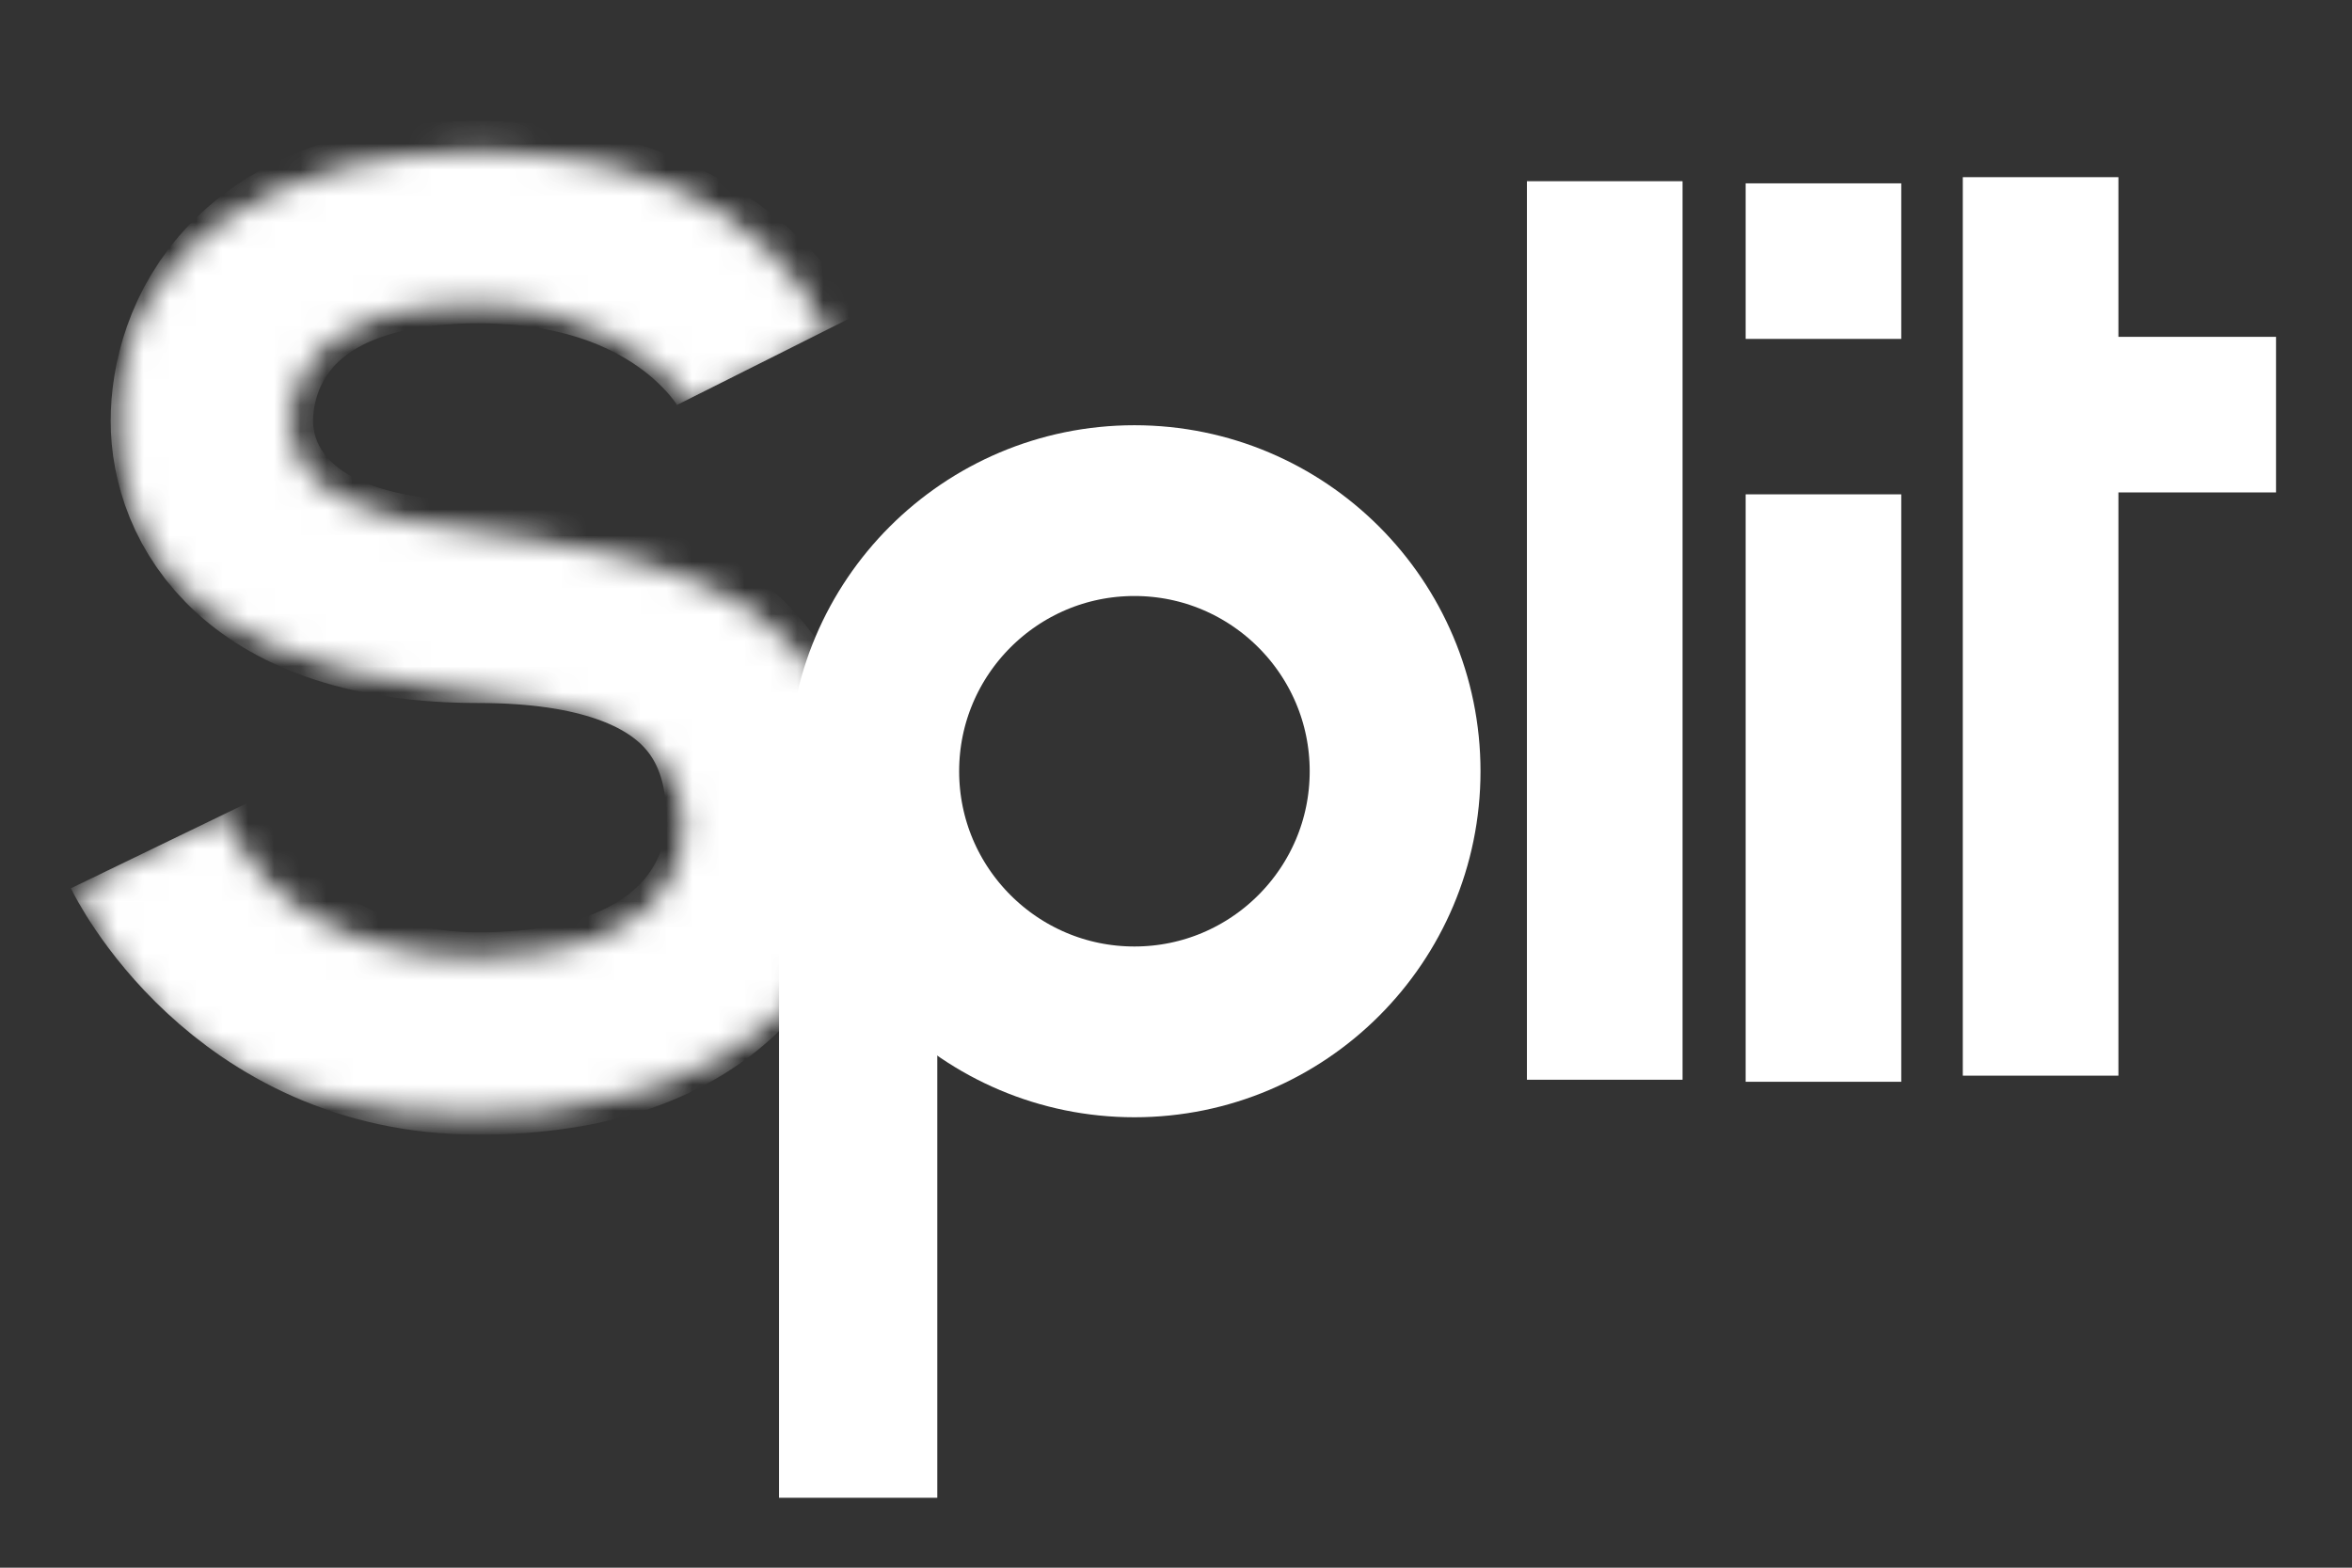
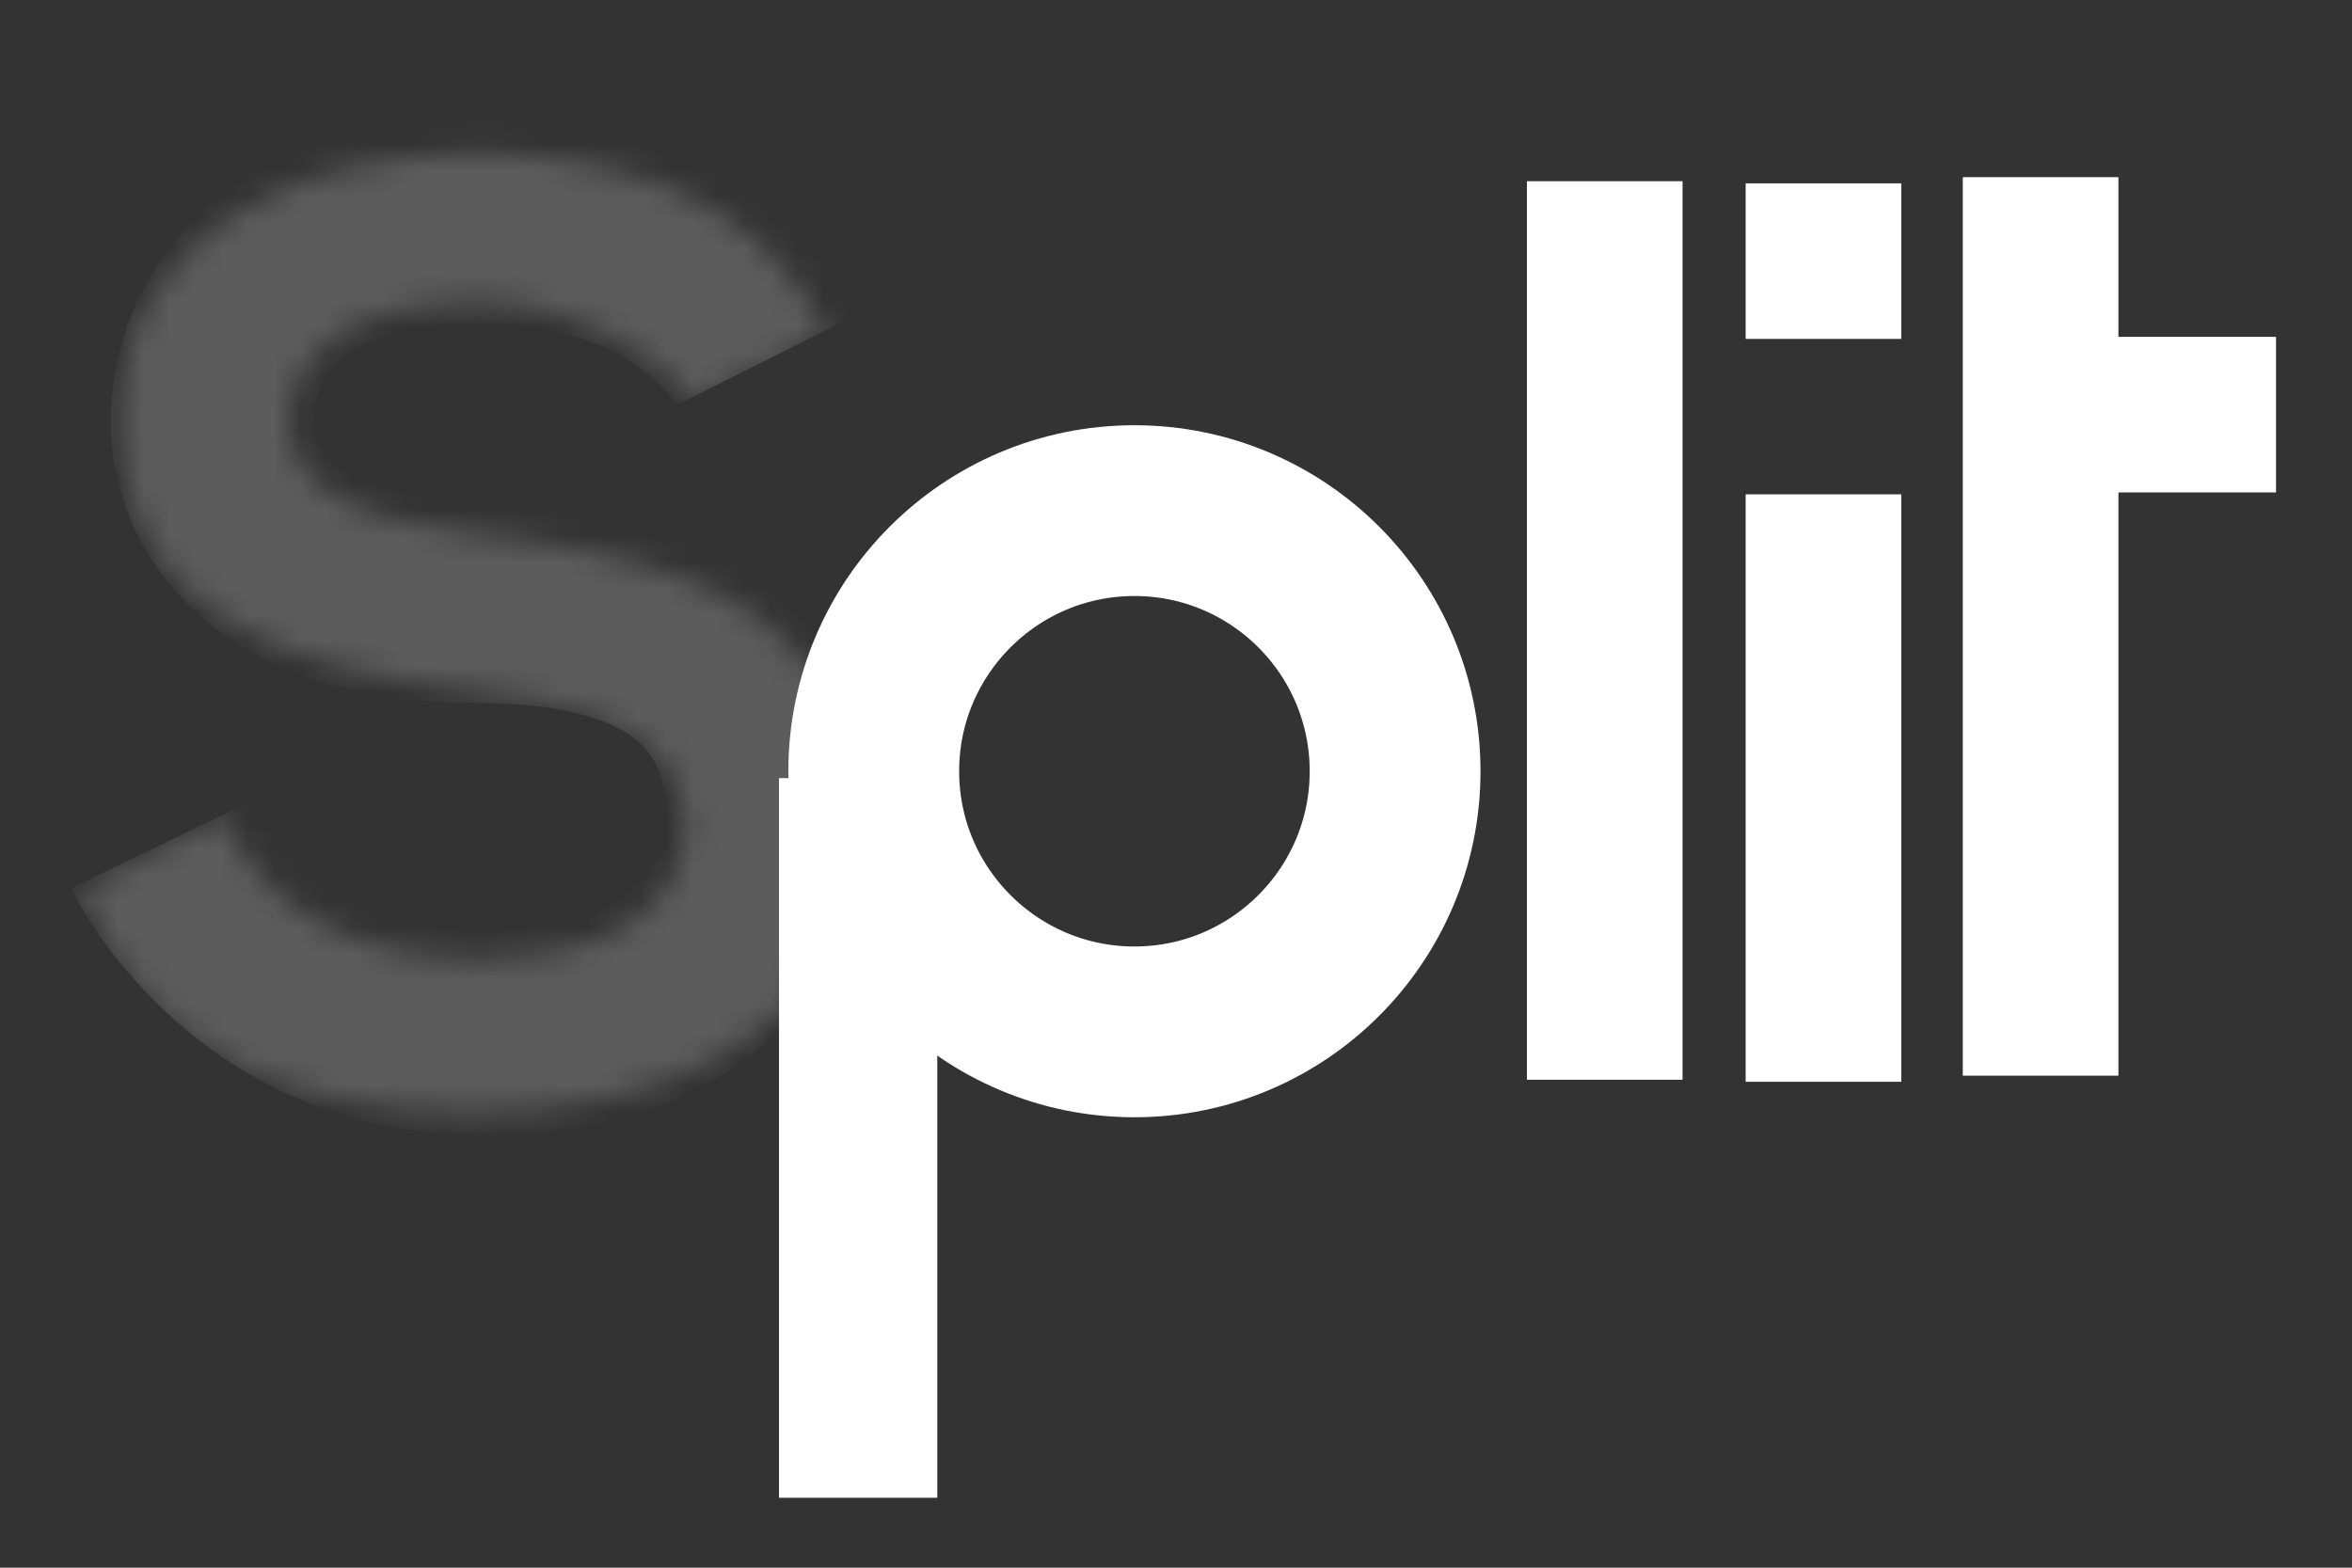
<svg xmlns="http://www.w3.org/2000/svg" viewBox="0 0 90 60" width="90" height="60" preserveAspectRatio="xMidYMid meet" style="width: 100%; height: 100%; transform: translate3d(0px, 0px, 0px);">
  <rect x="0" y="0" width="90" height="60" fill="#333333" stroke="none" />
  <defs>
    <clipPath id="__lottie_element_2">
      <rect width="90" height="60" x="0" y="0" />
    </clipPath>
    <mask id="__lottie_element_14" mask-type="alpha">
      <g transform="matrix(0.188,0,0,0.188,17.892,24.216)" opacity="1" style="display: block;">
        <path fill="rgb(221,0,255)" fill-opacity="1" d=" M78.675,40.115 C78.675,18.715 70.735,5.205 58.395,-3.575 C58.095,-3.785 57.795,-3.995 57.495,-4.195 C51.975,-7.865 45.605,-10.685 38.695,-12.905 C38.635,-12.925 38.575,-12.945 38.515,-12.965 C31.145,-15.325 23.165,-16.995 14.915,-18.295 C11.535,-18.825 8.115,-19.295 4.665,-19.715 C-17.425,-22.345 -36.345,-26.815 -36.345,-42.855 C-36.345,-56.525 -23.995,-67.305 1.765,-67.305 C21.755,-67.305 39.105,-57.305 45.415,-46.795 C45.415,-46.795 73.015,-60.995 73.015,-60.995 C59.075,-89.385 29.375,-97.535 0.715,-97.535 C-33.195,-97.265 -70.525,-81.755 -70.525,-43.905 C-70.525,-2.625 -35.825,7.355 1.765,11.835 C6.405,12.335 10.815,12.995 14.915,13.845 C25.455,16.055 33.965,19.585 39.075,25.105 C42.245,28.515 44.105,32.705 44.335,37.815 C44.345,38.165 44.355,38.525 44.355,38.905 C44.355,39.285 44.345,39.655 44.335,40.025 C44.045,47.415 40.865,53.055 35.835,57.185 C35.675,57.325 35.505,57.455 35.335,57.575 C33.445,59.065 31.305,60.345 28.975,61.435 C28.925,61.455 28.875,61.485 28.815,61.505 C27.915,61.925 26.985,62.315 26.025,62.675 C24.995,63.065 23.935,63.425 22.855,63.745 C20.335,64.515 17.675,65.105 14.915,65.535 C10.785,66.205 6.435,66.515 2.035,66.515 C-20.315,66.515 -41.605,57.575 -49.755,37.335 C-49.755,37.335 -78.675,52.315 -78.675,52.315 C-65.005,85.965 -36.085,97.535 1.505,97.535 C6.045,97.535 10.535,97.315 14.915,96.875 C33.015,95.055 49.395,89.415 61.035,79.395 C62.625,78.035 64.125,76.595 65.525,75.065 C65.525,75.065 65.525,75.065 65.525,75.065 C73.595,66.235 78.675,55.245 78.675,40.115z" />
      </g>
    </mask>
    <mask id="__lottie_element_10" mask-type="alpha">
      <g transform="matrix(0.188,0,0,0.188,17.892,24.216)" opacity="1" style="display: block;">
-         <path fill="rgb(221,0,255)" fill-opacity="1" d=" M78.675,40.115 C78.675,18.715 70.735,5.205 58.395,-3.575 C58.095,-3.785 57.795,-3.995 57.495,-4.195 C51.975,-7.865 45.605,-10.685 38.695,-12.905 C38.635,-12.925 38.575,-12.945 38.515,-12.965 C31.145,-15.325 23.165,-16.995 14.915,-18.295 C11.535,-18.825 8.115,-19.295 4.665,-19.715 C-17.425,-22.345 -36.345,-26.815 -36.345,-42.855 C-36.345,-56.525 -23.995,-67.305 1.765,-67.305 C21.755,-67.305 39.105,-57.305 45.415,-46.795 C45.415,-46.795 73.015,-60.995 73.015,-60.995 C59.075,-89.385 29.375,-97.535 0.715,-97.535 C-33.195,-97.265 -70.525,-81.755 -70.525,-43.905 C-70.525,-2.625 -35.825,7.355 1.765,11.835 C6.405,12.335 10.815,12.995 14.915,13.845 C25.455,16.055 33.965,19.585 39.075,25.105 C42.245,28.515 44.105,32.705 44.335,37.815 C44.345,38.165 44.355,38.525 44.355,38.905 C44.355,39.285 44.345,39.655 44.335,40.025 C44.045,47.415 40.865,53.055 35.835,57.185 C35.675,57.325 35.505,57.455 35.335,57.575 C33.445,59.065 31.305,60.345 28.975,61.435 C28.925,61.455 28.875,61.485 28.815,61.505 C27.915,61.925 26.985,62.315 26.025,62.675 C24.995,63.065 23.935,63.425 22.855,63.745 C20.335,64.515 17.675,65.105 14.915,65.535 C10.785,66.205 6.435,66.515 2.035,66.515 C-20.315,66.515 -41.605,57.575 -49.755,37.335 C-49.755,37.335 -78.675,52.315 -78.675,52.315 C-65.005,85.965 -36.085,97.535 1.505,97.535 C6.045,97.535 10.535,97.315 14.915,96.875 C33.015,95.055 49.395,89.415 61.035,79.395 C62.625,78.035 64.125,76.595 65.525,75.065 C65.525,75.065 65.525,75.065 65.525,75.065 C73.595,66.235 78.675,55.245 78.675,40.115z" />
-       </g>
+         </g>
    </mask>
    <mask id="__lottie_element_19" mask-type="alpha">
      <g transform="matrix(0.188,0,0,0.188,17.892,24.216)" opacity="1" style="display: block;">
-         <path fill="rgb(221,0,255)" fill-opacity="1" d=" M78.675,40.115 C78.675,18.715 70.735,5.205 58.395,-3.575 C58.095,-3.785 57.795,-3.995 57.495,-4.195 C51.975,-7.865 45.605,-10.685 38.695,-12.905 C38.635,-12.925 38.575,-12.945 38.515,-12.965 C31.145,-15.325 23.165,-16.995 14.915,-18.295 C11.535,-18.825 8.115,-19.295 4.665,-19.715 C-17.425,-22.345 -36.345,-26.815 -36.345,-42.855 C-36.345,-56.525 -23.995,-67.305 1.765,-67.305 C21.755,-67.305 39.105,-57.305 45.415,-46.795 C45.415,-46.795 73.015,-60.995 73.015,-60.995 C59.075,-89.385 29.375,-97.535 0.715,-97.535 C-33.195,-97.265 -70.525,-81.755 -70.525,-43.905 C-70.525,-2.625 -35.825,7.355 1.765,11.835 C6.405,12.335 10.815,12.995 14.915,13.845 C25.455,16.055 33.965,19.585 39.075,25.105 C42.245,28.515 44.105,32.705 44.335,37.815 C44.345,38.165 44.355,38.525 44.355,38.905 C44.355,39.285 44.345,39.655 44.335,40.025 C44.045,47.415 40.865,53.055 35.835,57.185 C35.675,57.325 35.505,57.455 35.335,57.575 C33.445,59.065 31.305,60.345 28.975,61.435 C28.925,61.455 28.875,61.485 28.815,61.505 C27.915,61.925 26.985,62.315 26.025,62.675 C24.995,63.065 23.935,63.425 22.855,63.745 C20.335,64.515 17.675,65.105 14.915,65.535 C10.785,66.205 6.435,66.515 2.035,66.515 C-20.315,66.515 -41.605,57.575 -49.755,37.335 C-49.755,37.335 -78.675,52.315 -78.675,52.315 C-65.005,85.965 -36.085,97.535 1.505,97.535 C6.045,97.535 10.535,97.315 14.915,96.875 C33.015,95.055 49.395,89.415 61.035,79.395 C62.625,78.035 64.125,76.595 65.525,75.065 C65.525,75.065 65.525,75.065 65.525,75.065 C73.595,66.235 78.675,55.245 78.675,40.115z" />
-       </g>
+         </g>
    </mask>
  </defs>
  <g clip-path="url(#__lottie_element_2)">
    <g transform="matrix(0.158,0,0,0.158,2.917,5.534)" opacity="1" style="display: block;">
      <g opacity="1" transform="matrix(1,0,0,1,475.743,116.708)">
        <path fill="rgb(255,255,255)" fill-opacity="1" d=" M-18.836,108.811 C-18.836,108.811 18.836,108.811 18.836,108.811 C18.836,108.811 18.836,-108.811 18.836,-108.811 C18.836,-108.811 -18.836,-108.811 -18.836,-108.811 C-18.836,-108.811 -18.836,108.811 -18.836,108.811z" />
      </g>
      <g opacity="1" transform="matrix(1,0,0,1,513.06,65.403)">
        <path fill="rgb(255,255,255)" fill-opacity="1" d=" M-19.69,18.836 C-19.69,18.836 19.69,18.836 19.69,18.836 C19.69,18.836 19.69,-18.836 19.69,-18.836 C19.69,-18.836 -19.69,-18.836 -19.69,-18.836 C-19.69,-18.836 -19.69,18.836 -19.69,18.836z" />
      </g>
    </g>
    <g transform="matrix(0.158,0,0,0.158,2.917,5.534)" opacity="0.2" style="display: block;">
      <g opacity="1" transform="matrix(1,0,0,1,475.743,116.708)">
        <path fill="rgb(255,255,255)" fill-opacity="1" d=" M-18.836,108.811 C-18.836,108.811 18.836,108.811 18.836,108.811 C18.836,108.811 18.836,-108.811 18.836,-108.811 C18.836,-108.811 -18.836,-108.811 -18.836,-108.811 C-18.836,-108.811 -18.836,108.811 -18.836,108.811z" />
      </g>
      <g opacity="1" transform="matrix(1,0,0,1,513.06,65.403)">
        <path fill="rgb(255,255,255)" fill-opacity="1" d=" M-19.69,18.836 C-19.69,18.836 19.69,18.836 19.69,18.836 C19.69,18.836 19.69,-18.836 19.69,-18.836 C19.69,-18.836 -19.69,-18.836 -19.69,-18.836 C-19.69,-18.836 -19.69,18.836 -19.69,18.836z" />
      </g>
    </g>
    <g transform="matrix(0.158,0,0,0.158,3.138,5.534)" opacity="1" style="display: block;">
      <g opacity="1" transform="matrix(1,0,0,1,421.759,155.879)">
        <path fill="rgb(255,255,255)" fill-opacity="1" d=" M-18.835,71.14 C-18.835,71.14 18.835,71.14 18.835,71.14 C18.835,71.14 18.835,-71.14 18.835,-71.14 C18.835,-71.14 -18.835,-71.14 -18.835,-71.14 C-18.835,-71.14 -18.835,71.14 -18.835,71.14z" />
      </g>
      <g opacity="1" transform="matrix(1,0,0,1,421.759,28.232)">
        <path fill="rgb(255,255,255)" fill-opacity="1" d=" M-18.835,18.835 C-18.835,18.835 18.835,18.835 18.835,18.835 C18.835,18.835 18.835,-18.835 18.835,-18.835 C18.835,-18.835 -18.835,-18.835 -18.835,-18.835 C-18.835,-18.835 -18.835,18.835 -18.835,18.835z" />
      </g>
    </g>
    <g transform="matrix(0.158,0,0,0.158,3.138,5.534)" opacity="0.2" style="display: block;">
      <g opacity="1" transform="matrix(1,0,0,1,421.759,155.879)">
        <path fill="rgb(255,255,255)" fill-opacity="1" d=" M-18.835,71.14 C-18.835,71.14 18.835,71.14 18.835,71.14 C18.835,71.14 18.835,-71.14 18.835,-71.14 C18.835,-71.14 -18.835,-71.14 -18.835,-71.14 C-18.835,-71.14 -18.835,71.14 -18.835,71.14z" />
      </g>
      <g opacity="1" transform="matrix(1,0,0,1,421.759,28.232)">
        <path fill="rgb(255,255,255)" fill-opacity="1" d=" M-18.835,18.835 C-18.835,18.835 18.835,18.835 18.835,18.835 C18.835,18.835 18.835,-18.835 18.835,-18.835 C18.835,-18.835 -18.835,-18.835 -18.835,-18.835 C-18.835,-18.835 -18.835,18.835 -18.835,18.835z" />
      </g>
    </g>
    <g transform="matrix(0.158,0,0,0.158,3.138,5.534)" opacity="1" style="display: block;">
      <g opacity="1" transform="matrix(1,0,0,1,368.774,117.707)">
        <path fill="rgb(255,255,255)" fill-opacity="1" d=" M-18.836,108.811 C-18.836,108.811 18.836,108.811 18.836,108.811 C18.836,108.811 18.836,-108.811 18.836,-108.811 C18.836,-108.811 -18.836,-108.811 -18.836,-108.811 C-18.836,-108.811 -18.836,108.811 -18.836,108.811z" />
      </g>
    </g>
    <g transform="matrix(0.158,0,0,0.158,3.138,5.534)" opacity="0.2" style="display: block;">
      <g opacity="1" transform="matrix(1,0,0,1,368.774,117.707)">
        <path fill="rgb(255,255,255)" fill-opacity="1" d=" M-18.836,108.811 C-18.836,108.811 18.836,108.811 18.836,108.811 C18.836,108.811 18.836,-108.811 18.836,-108.811 C18.836,-108.811 -18.836,-108.811 -18.836,-108.811 C-18.836,-108.811 -18.836,108.811 -18.836,108.811z" />
      </g>
    </g>
    <g transform="matrix(0.158,0,0,0.158,3.138,5.534)" opacity="0.2" style="display: block;">
      <g opacity="1" transform="matrix(1,0,0,1,368.774,117.707)">
        <path fill="rgb(255,255,255)" fill-opacity="1" d=" M-18.836,108.811 C-18.836,108.811 18.836,108.811 18.836,108.811 C18.836,108.811 18.836,-108.811 18.836,-108.811 C18.836,-108.811 -18.836,-108.811 -18.836,-108.811 C-18.836,-108.811 -18.836,108.811 -18.836,108.811z" />
      </g>
    </g>
    <g transform="matrix(0.158,0,0,0.158,3.16,5.534)" opacity="1" style="display: block;">
      <g opacity="1" transform="matrix(1,0,0,1.023,187.832,240.625)">
        <path fill="rgb(255,255,255)" fill-opacity="1" d=" M19.167,-85.206 C19.167,-85.206 19.167,85.206 19.167,85.206 C19.167,85.206 -19.167,85.206 -19.167,85.206 C-19.167,85.206 -19.167,-85.206 -19.167,-85.206 C-19.167,-85.206 19.167,-85.206 19.167,-85.206z" />
      </g>
    </g>
    <g transform="matrix(0.76,0,0,0.76,44.834,28.093)" opacity="1" style="display: block;">
      <g opacity="1" transform="matrix(1,0,0,1,-1.875,1.875)">
        <path stroke-linecap="butt" stroke-linejoin="miter" fill-opacity="0" stroke-miterlimit="4" stroke="rgb(255,255,255)" stroke-opacity="1" stroke-width="8.6" d=" M0,-13.125 C7.244,-13.125 13.125,-7.244 13.125,0 C13.125,7.244 7.244,13.125 0,13.125 C-7.244,13.125 -13.125,7.244 -13.125,0 C-13.125,-7.244 -7.244,-13.125 0,-13.125z" />
      </g>
    </g>
    <g transform="matrix(0.76,0,0,0.76,44.834,28.093)" opacity="0.2" style="display: block;">
      <g opacity="1" transform="matrix(1,0,0,1,-1.875,1.875)">
        <path stroke-linecap="butt" stroke-linejoin="miter" fill-opacity="0" stroke-miterlimit="4" stroke="rgb(255,255,255)" stroke-opacity="0.99" stroke-width="8" d=" M0,-13.125 C7.244,-13.125 13.125,-7.244 13.125,0 C13.125,7.244 7.244,13.125 0,13.125 C-7.244,13.125 -13.125,7.244 -13.125,0 C-13.125,-7.244 -7.244,-13.125 0,-13.125z" />
      </g>
    </g>
    <g transform="matrix(0.76,0,0,0.76,44.834,28.093)" opacity="0.2" style="display: block;">
      <g opacity="1" transform="matrix(1,0,0,1,-1.875,1.875)">
        <path stroke-linecap="butt" stroke-linejoin="miter" fill-opacity="0" stroke-miterlimit="4" stroke="rgb(255,255,255)" stroke-opacity="0.99" stroke-width="8" d=" M0,-13.125 C7.244,-13.125 13.125,-7.244 13.125,0 C13.125,7.244 7.244,13.125 0,13.125 C-7.244,13.125 -13.125,7.244 -13.125,0 C-13.125,-7.244 -7.244,-13.125 0,-13.125z" />
      </g>
    </g>
    <g mask="url(#__lottie_element_10)" style="display: block;">
      <g transform="matrix(0.158,0,0,0.158,3.138,5.534)" opacity="1">
        <path stroke-linecap="butt" stroke-linejoin="miter" fill-opacity="0" stroke-miterlimit="4" stroke="rgb(255,255,255)" stroke-opacity="1" stroke-width="49" d=" M19.371,169.481 C19.371,169.481 41.554,215.331 95.97,215.331 C150.386,215.331 166.054,185.016 166.054,163.468 C166.054,141.92 156.754,110.763 95.97,110.763 C44.28,110.763 31.449,84.328 31.449,66.963 C31.449,49.598 42.565,18.784 95.97,18.784 C149.375,18.784 166.054,52.051 166.054,52.051" />
      </g>
    </g>
    <g mask="url(#__lottie_element_19)" style="display: block;">
      <g transform="matrix(0.158,0,0,0.158,3.138,5.534)" opacity="1">
-         <path stroke-linecap="butt" stroke-linejoin="miter" fill-opacity="0" stroke-miterlimit="4" stroke="rgb(255,255,255)" stroke-opacity="0.2" stroke-width="49" d=" M19.371,169.481 C19.371,169.481 41.554,215.331 95.97,215.331 C150.386,215.331 166.054,185.016 166.054,163.468 C166.054,141.92 156.754,110.763 95.97,110.763 C44.28,110.763 31.449,84.328 31.449,66.963 C31.449,49.598 42.565,18.784 95.97,18.784 C149.375,18.784 166.054,52.051 166.054,52.051" />
-       </g>
+         </g>
    </g>
    <g mask="url(#__lottie_element_14)" style="display: block;">
      <g transform="matrix(0.158,0,0,0.158,3.138,5.534)" opacity="1">
        <path stroke-linecap="butt" stroke-linejoin="miter" fill-opacity="0" stroke-miterlimit="4" stroke="rgb(255,255,255)" stroke-opacity="0.2" stroke-width="49" d=" M19.371,169.481 C19.371,169.481 41.554,215.331 95.97,215.331 C150.386,215.331 166.054,185.016 166.054,163.468 C166.054,141.92 156.754,110.763 95.97,110.763 C44.28,110.763 31.449,84.328 31.449,66.963 C31.449,49.598 42.565,18.784 95.97,18.784 C149.375,18.784 166.054,52.051 166.054,52.051" />
      </g>
    </g>
  </g>
</svg>